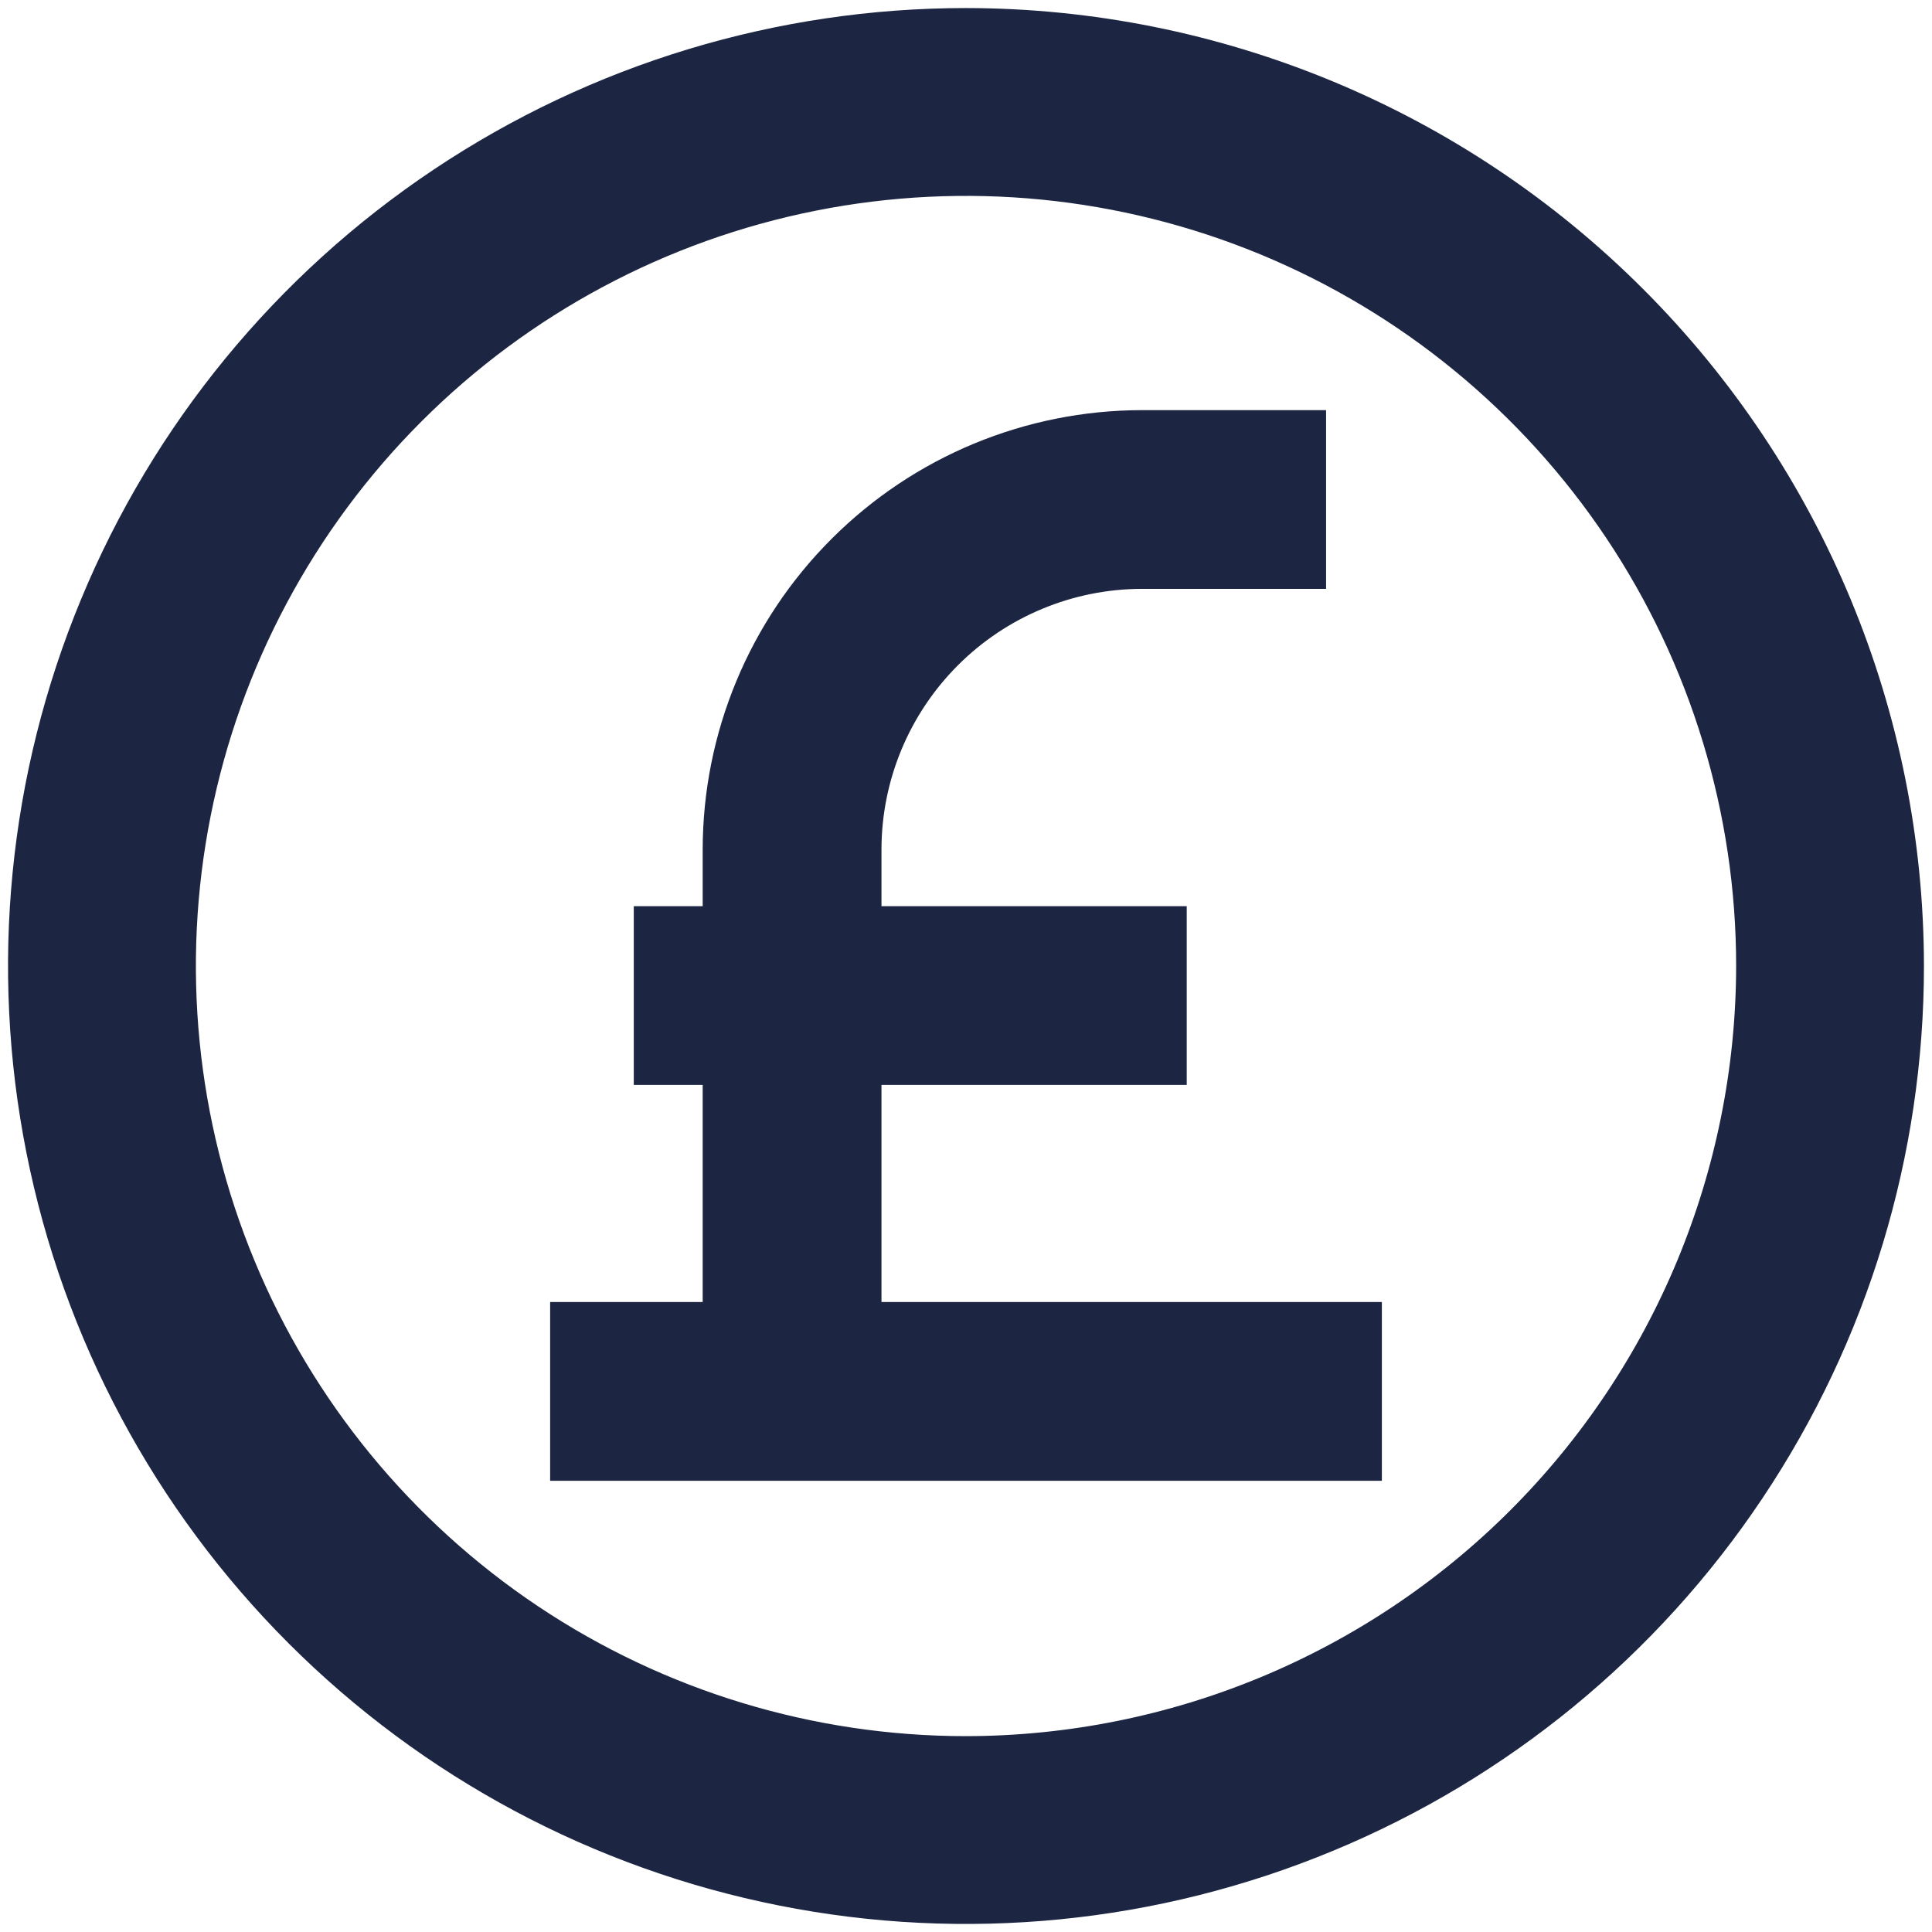
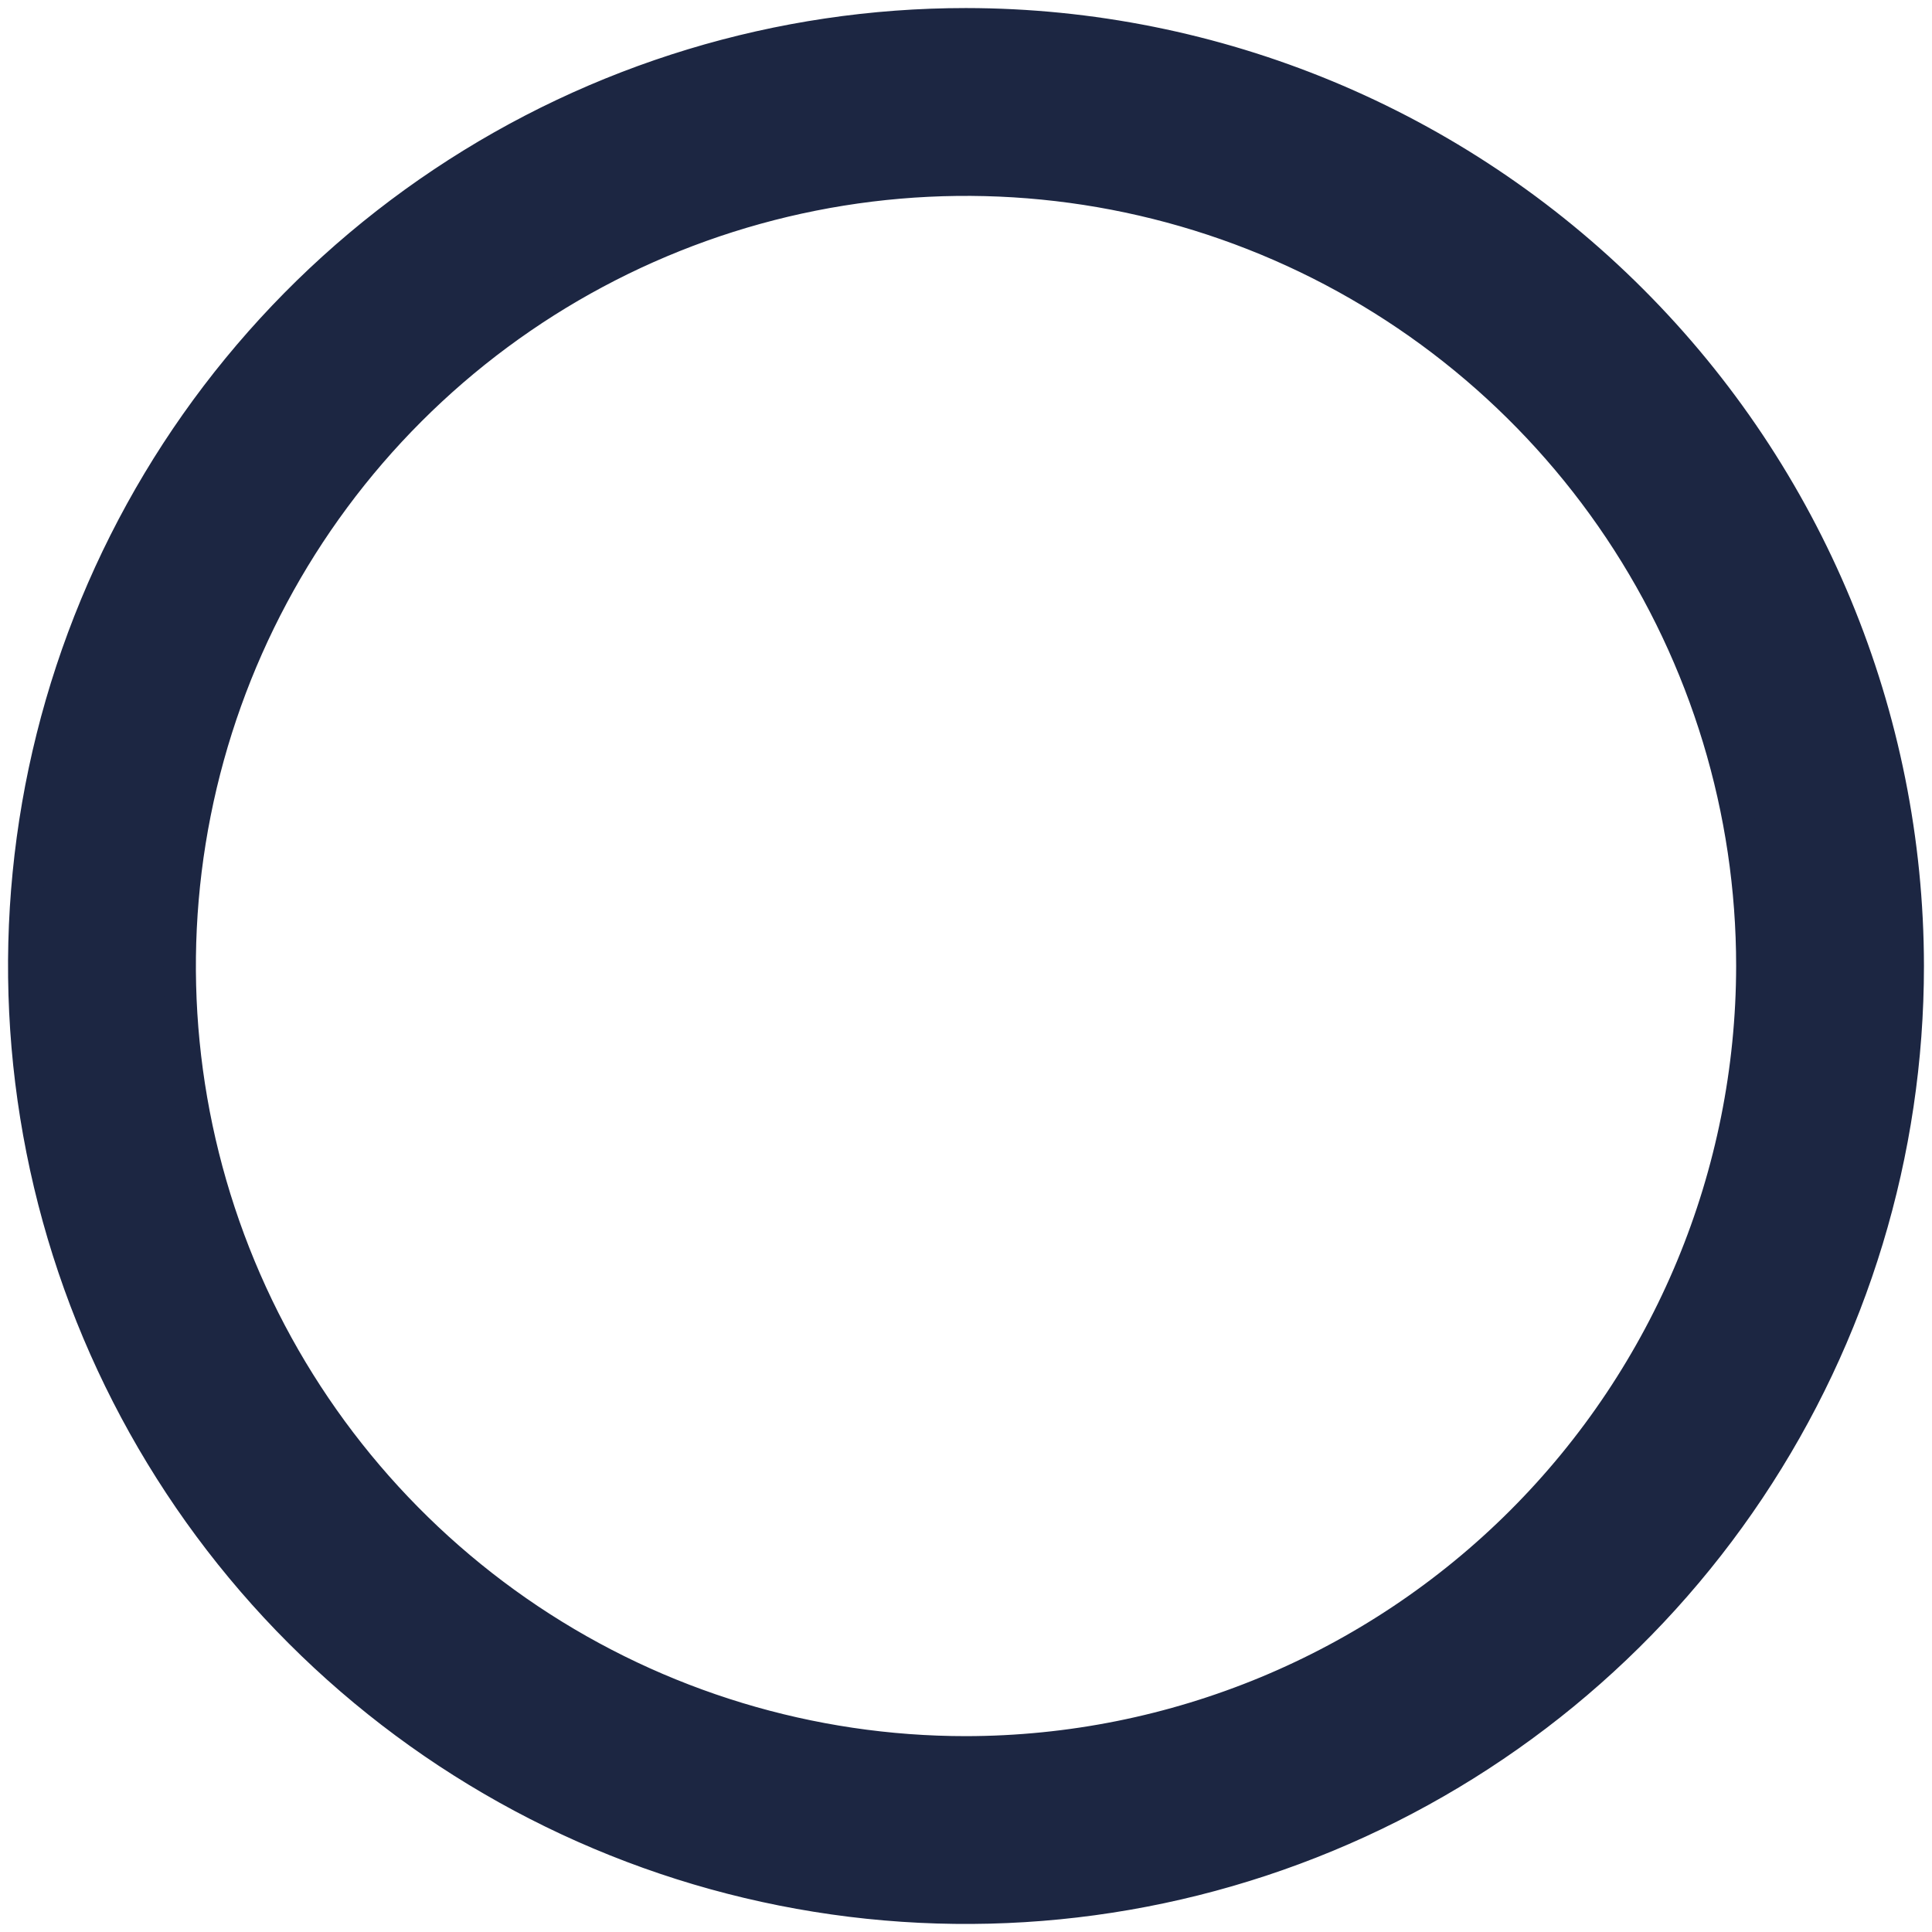
<svg xmlns="http://www.w3.org/2000/svg" width="24" height="24" viewBox="0 0 24 24" fill="none">
  <path d="M12 0.3H12C9.686 0.3 7.424 0.986 5.5 2.272C3.576 3.557 2.076 5.385 1.191 7.523C0.305 9.661 0.073 12.013 0.525 14.283C0.976 16.552 2.091 18.637 3.727 20.273C5.363 21.909 7.448 23.024 9.717 23.475C11.987 23.927 14.339 23.695 16.477 22.809C18.615 21.924 20.443 20.424 21.728 18.5C23.014 16.576 23.7 14.314 23.7 12V12C23.697 8.898 22.463 5.924 20.269 3.731C18.076 1.537 15.102 0.303 12 0.3ZM12 21.767C10.068 21.767 8.18 21.194 6.574 20.121C4.968 19.047 3.716 17.522 2.977 15.738C2.238 13.953 2.044 11.989 2.421 10.095C2.798 8.2 3.728 6.46 5.094 5.094C6.46 3.728 8.2 2.798 10.095 2.421C11.989 2.044 13.953 2.238 15.738 2.977C17.522 3.716 19.047 4.968 20.121 6.574C21.194 8.18 21.767 10.068 21.767 12C21.764 14.589 20.734 17.072 18.903 18.903C17.072 20.734 14.589 21.764 12 21.767Z" fill="#1C2642" stroke="#1C2642" stroke-width="0.4" />
-   <path d="M8.929 10.551V11.457H8.273H8.073V11.657V13.077V13.277H8.273H8.929V16.374H7.234H7.034V16.574V17.995V18.195H7.234H16.766H16.966V17.995V16.574V16.374H16.766H10.75V13.277H14.342H14.542V13.077V11.657V11.457H14.342H10.75L10.75 10.551C10.75 10.551 10.75 10.551 10.75 10.551C10.75 10.551 10.75 10.551 10.75 10.551C10.751 9.64 11.114 8.767 11.758 8.123C12.402 7.479 13.275 7.116 14.186 7.115C14.186 7.115 14.186 7.115 14.186 7.115L16.073 7.115H16.273V6.915V5.495V5.295H16.073L14.186 5.295L14.186 5.295C12.792 5.296 11.456 5.85 10.471 6.836C9.485 7.821 8.931 9.157 8.929 10.551V10.551Z" fill="#1C2642" stroke="#1C2642" stroke-width="0.4" />
</svg>